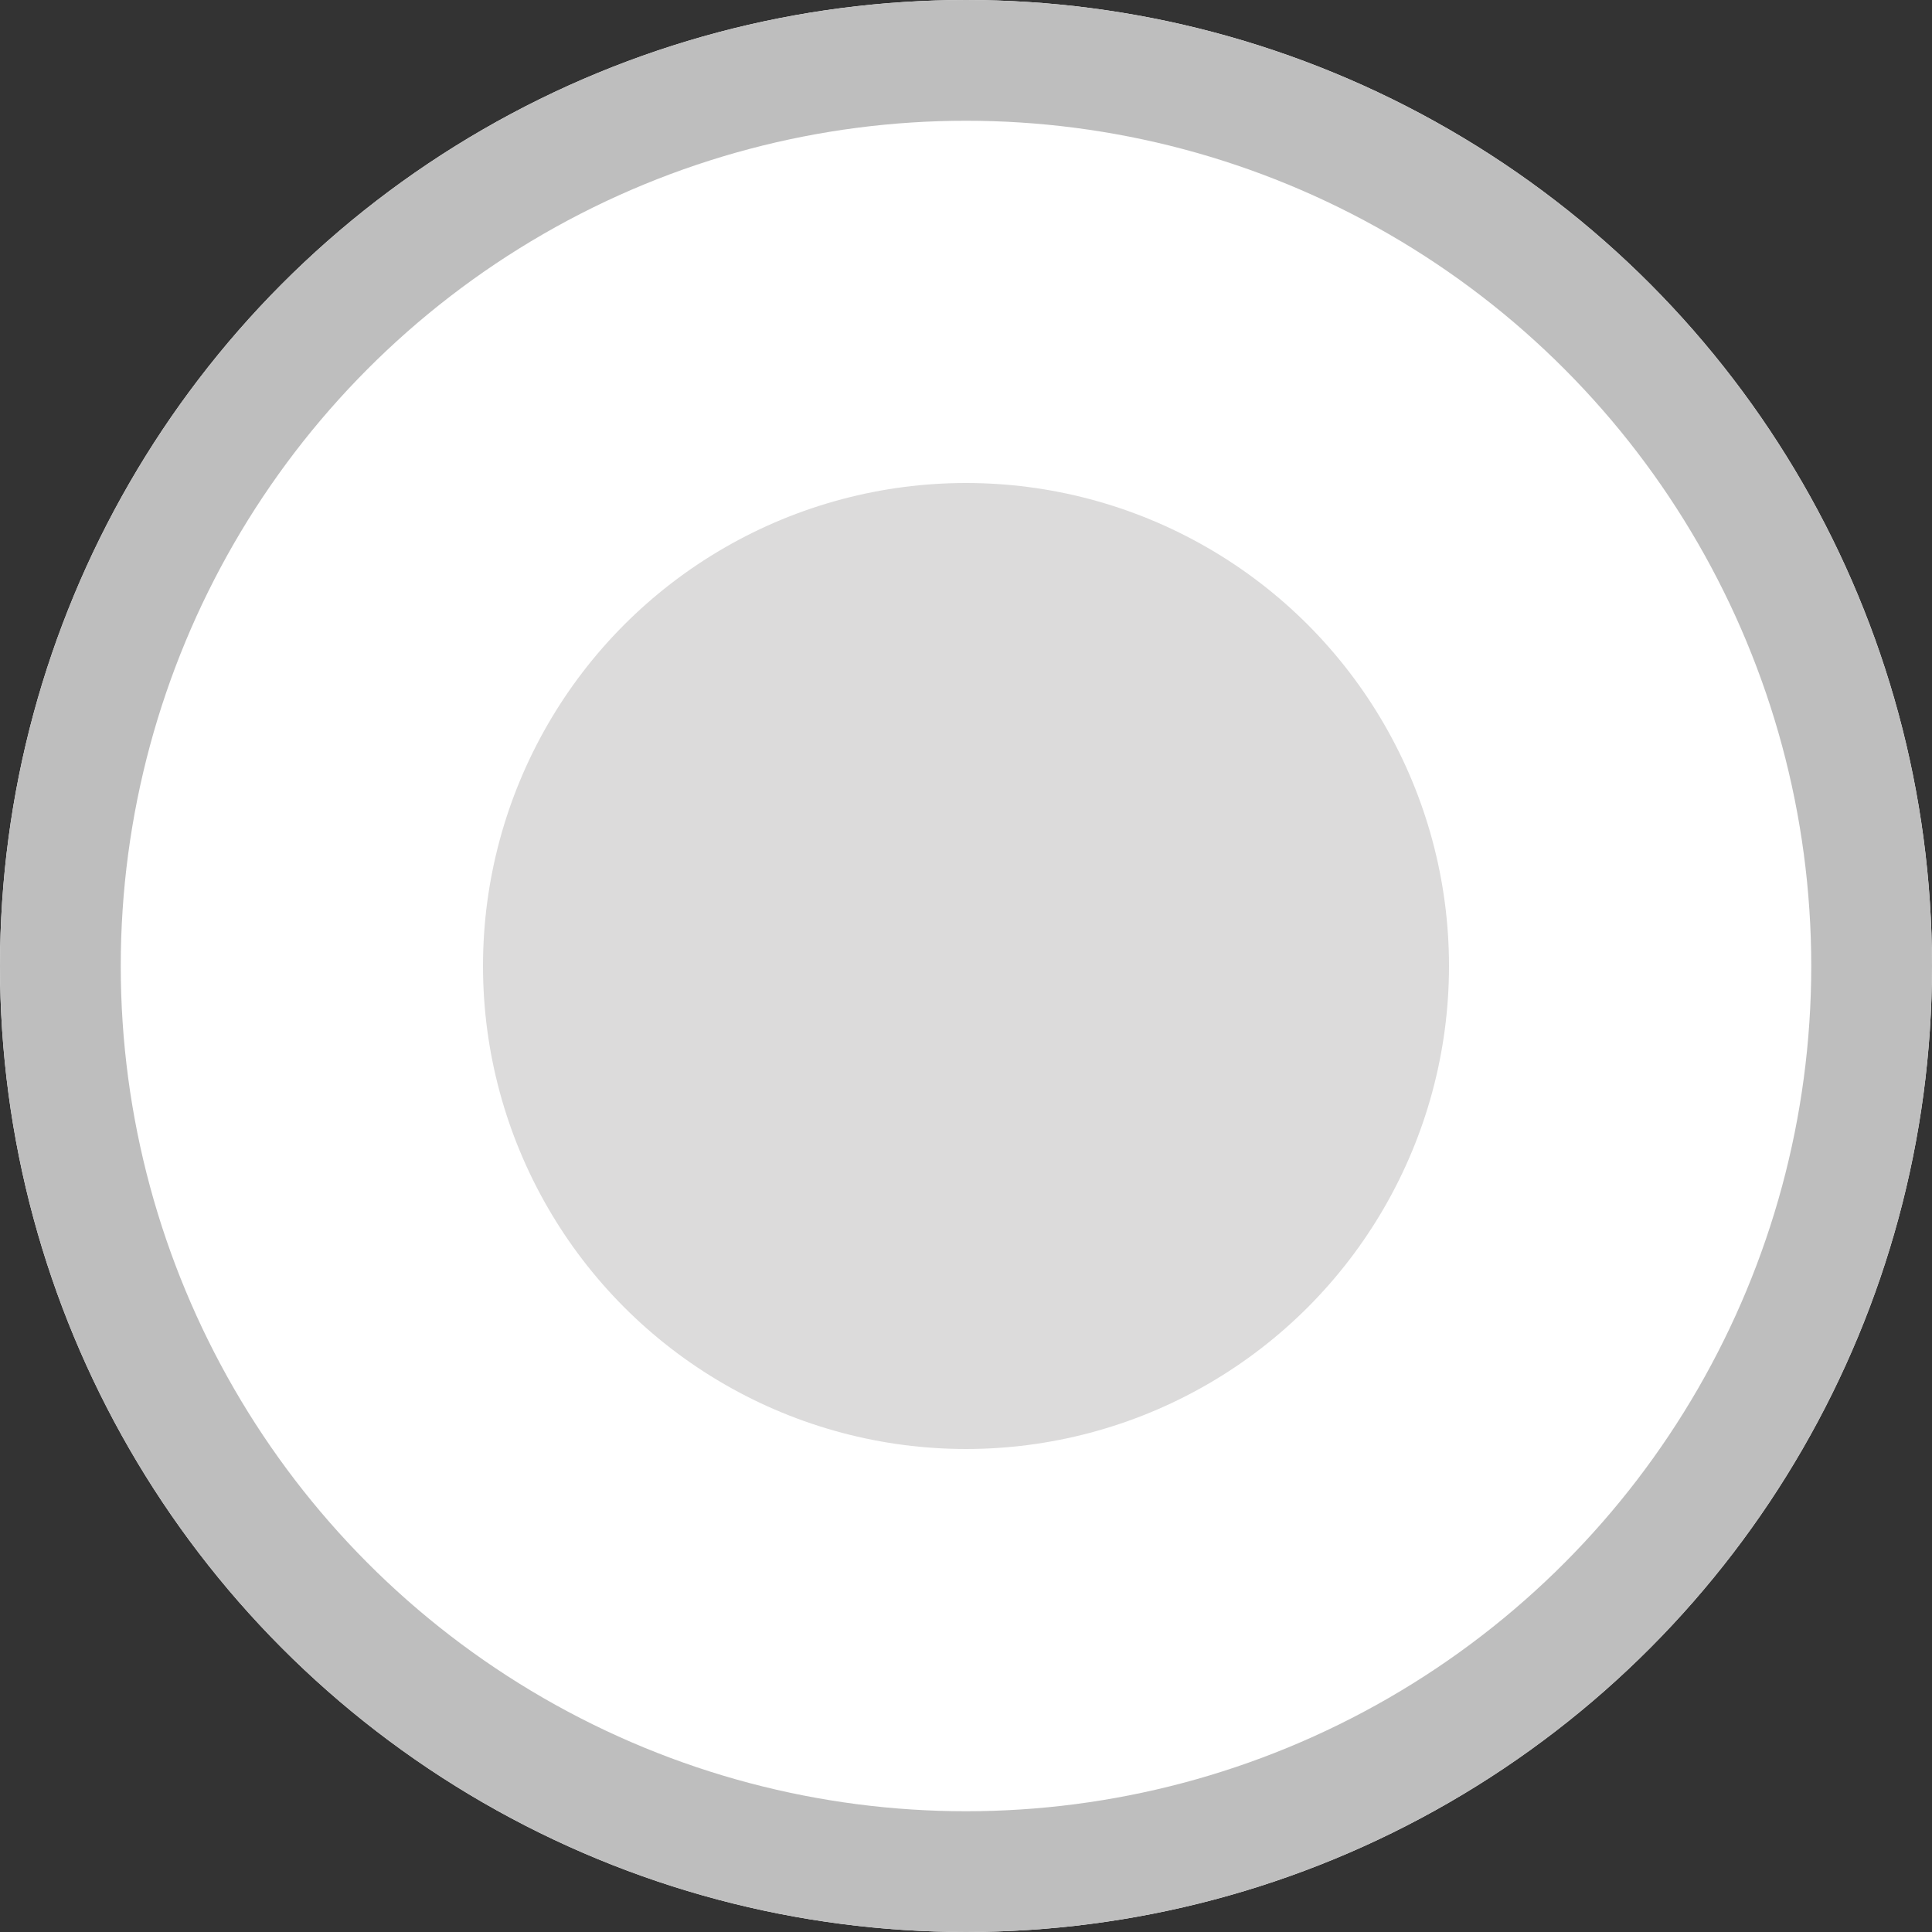
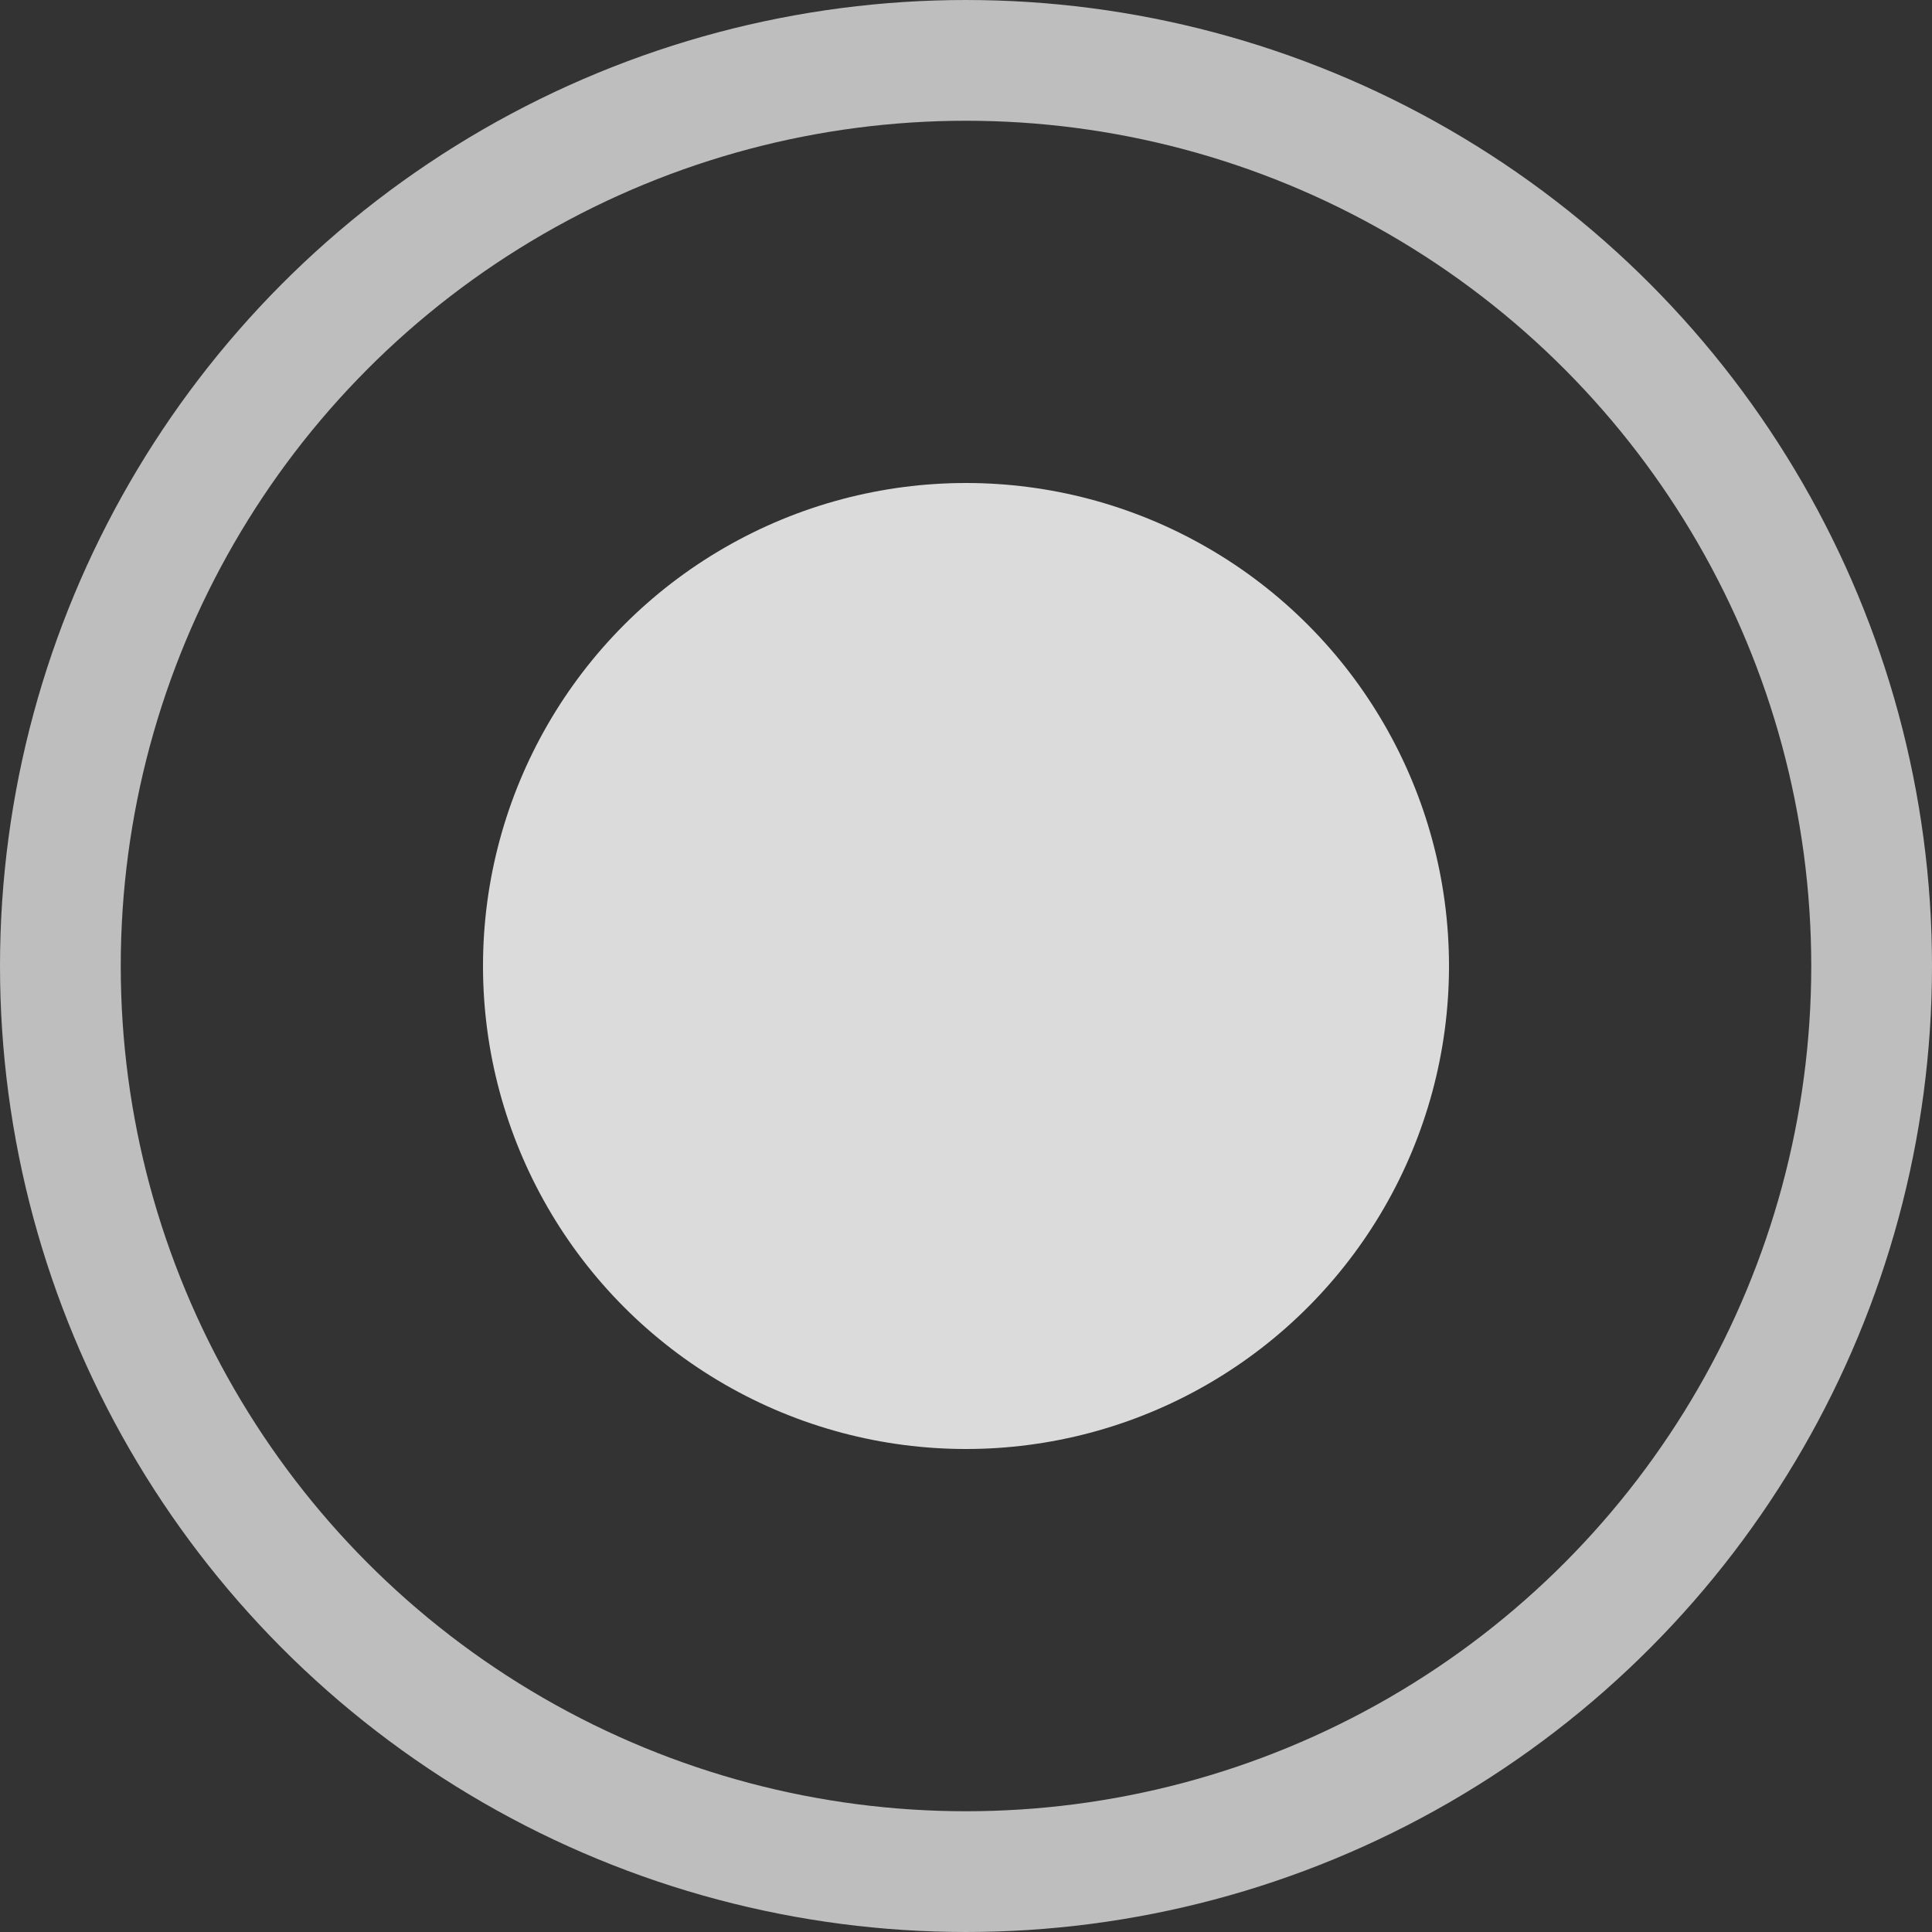
<svg xmlns="http://www.w3.org/2000/svg" width="16" height="16" viewBox="0 0 16 16">
  <rect x="0" y="0" width="16" height="16" fill="#333333" stroke="none" />
  <g id="Groupe_91" data-name="Groupe 91" transform="translate(-108 -1814)">
    <g id="Ellipse_16" data-name="Ellipse 16" transform="translate(108 1814)" fill="#fff" stroke="#bebebe" stroke-width="1">
-       <circle cx="8" cy="8" r="8" stroke="none" />
      <circle cx="8" cy="8" r="7.5" fill="none" />
    </g>
    <circle id="Ellipse_17" data-name="Ellipse 17" cx="4" cy="4" r="4" transform="translate(112 1818)" fill="#dcdbdb" />
  </g>
</svg>